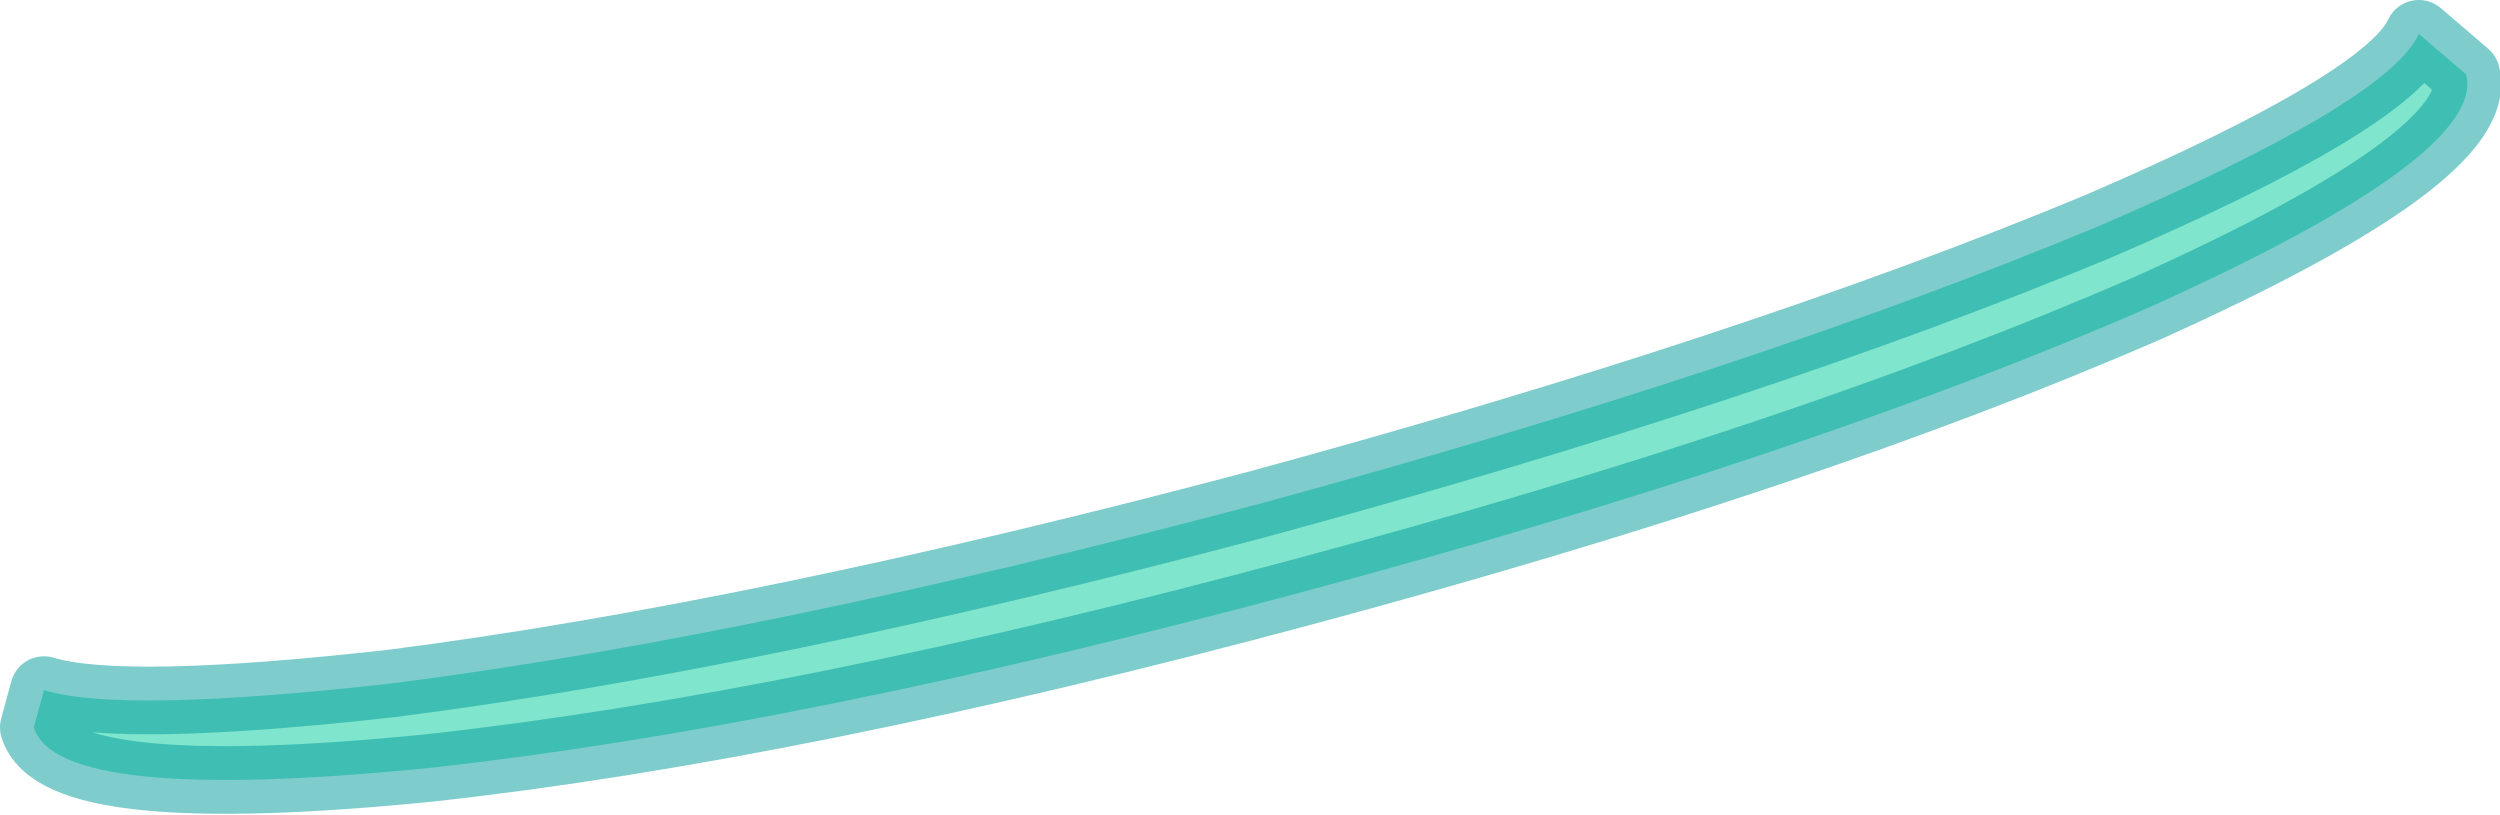
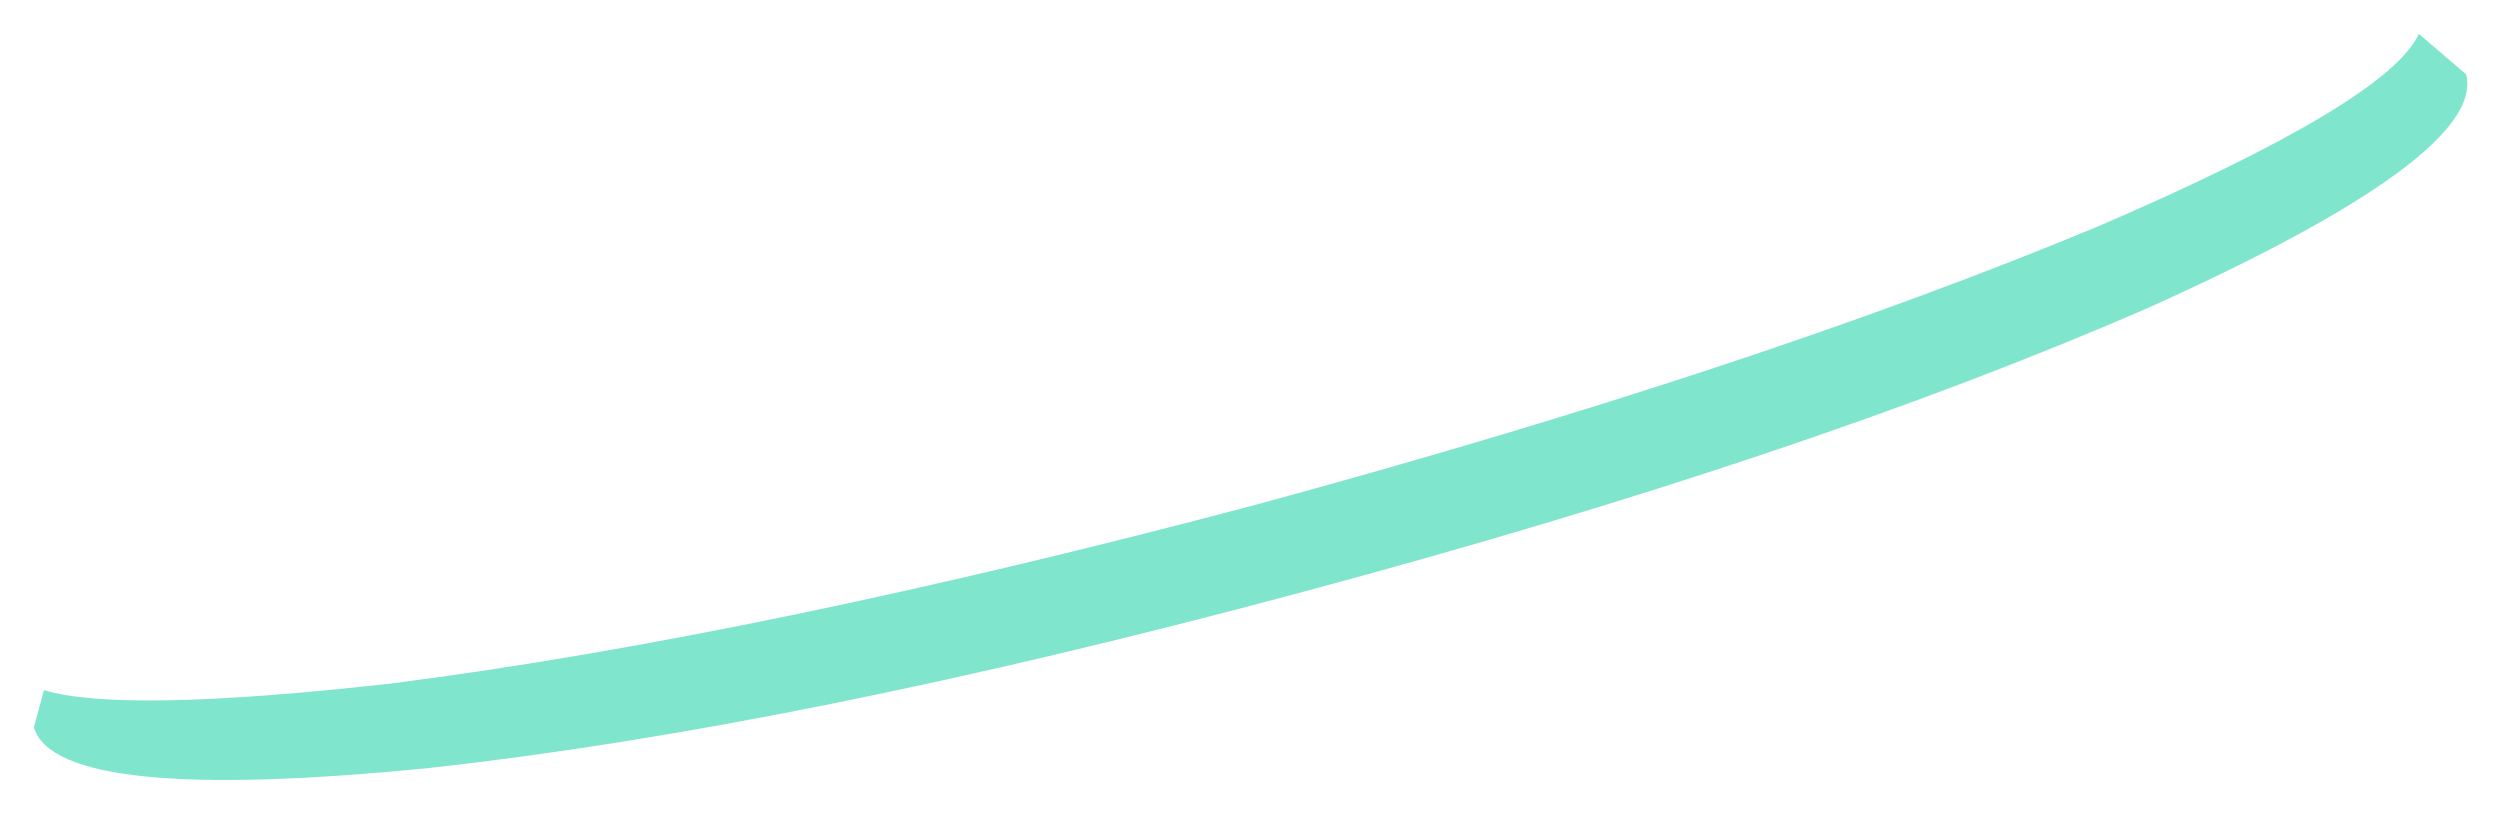
<svg xmlns="http://www.w3.org/2000/svg" height="12.05px" width="36.95px">
  <g transform="matrix(1.0, 0.0, 0.0, 1.0, 18.45, 6.0)">
    <path d="M13.3 -1.45 Q8.25 0.75 0.8 2.75 -6.65 4.75 -12.1 5.35 -17.6 5.9 -17.95 4.75 L-17.8 4.2 Q-16.65 4.55 -12.65 4.1 -7.2 3.4 0.15 1.45 7.5 -0.55 12.55 -2.65 16.85 -4.5 17.3 -5.5 L18.0 -4.9 Q18.3 -3.7 13.3 -1.45" fill="#00cc99" fill-opacity="0.502" fill-rule="evenodd" stroke="none" />
-     <path d="M13.3 -1.45 Q8.25 0.75 0.8 2.75 -6.65 4.75 -12.1 5.35 -17.6 5.9 -17.95 4.75 L-17.8 4.2 Q-16.65 4.55 -12.65 4.1 -7.2 3.4 0.15 1.45 7.5 -0.55 12.55 -2.65 16.85 -4.5 17.3 -5.5 L18.0 -4.9 Q18.3 -3.7 13.3 -1.45 Z" fill="none" stroke="#009999" stroke-linecap="round" stroke-linejoin="round" stroke-opacity="0.502" stroke-width="1.0" />
  </g>
</svg>